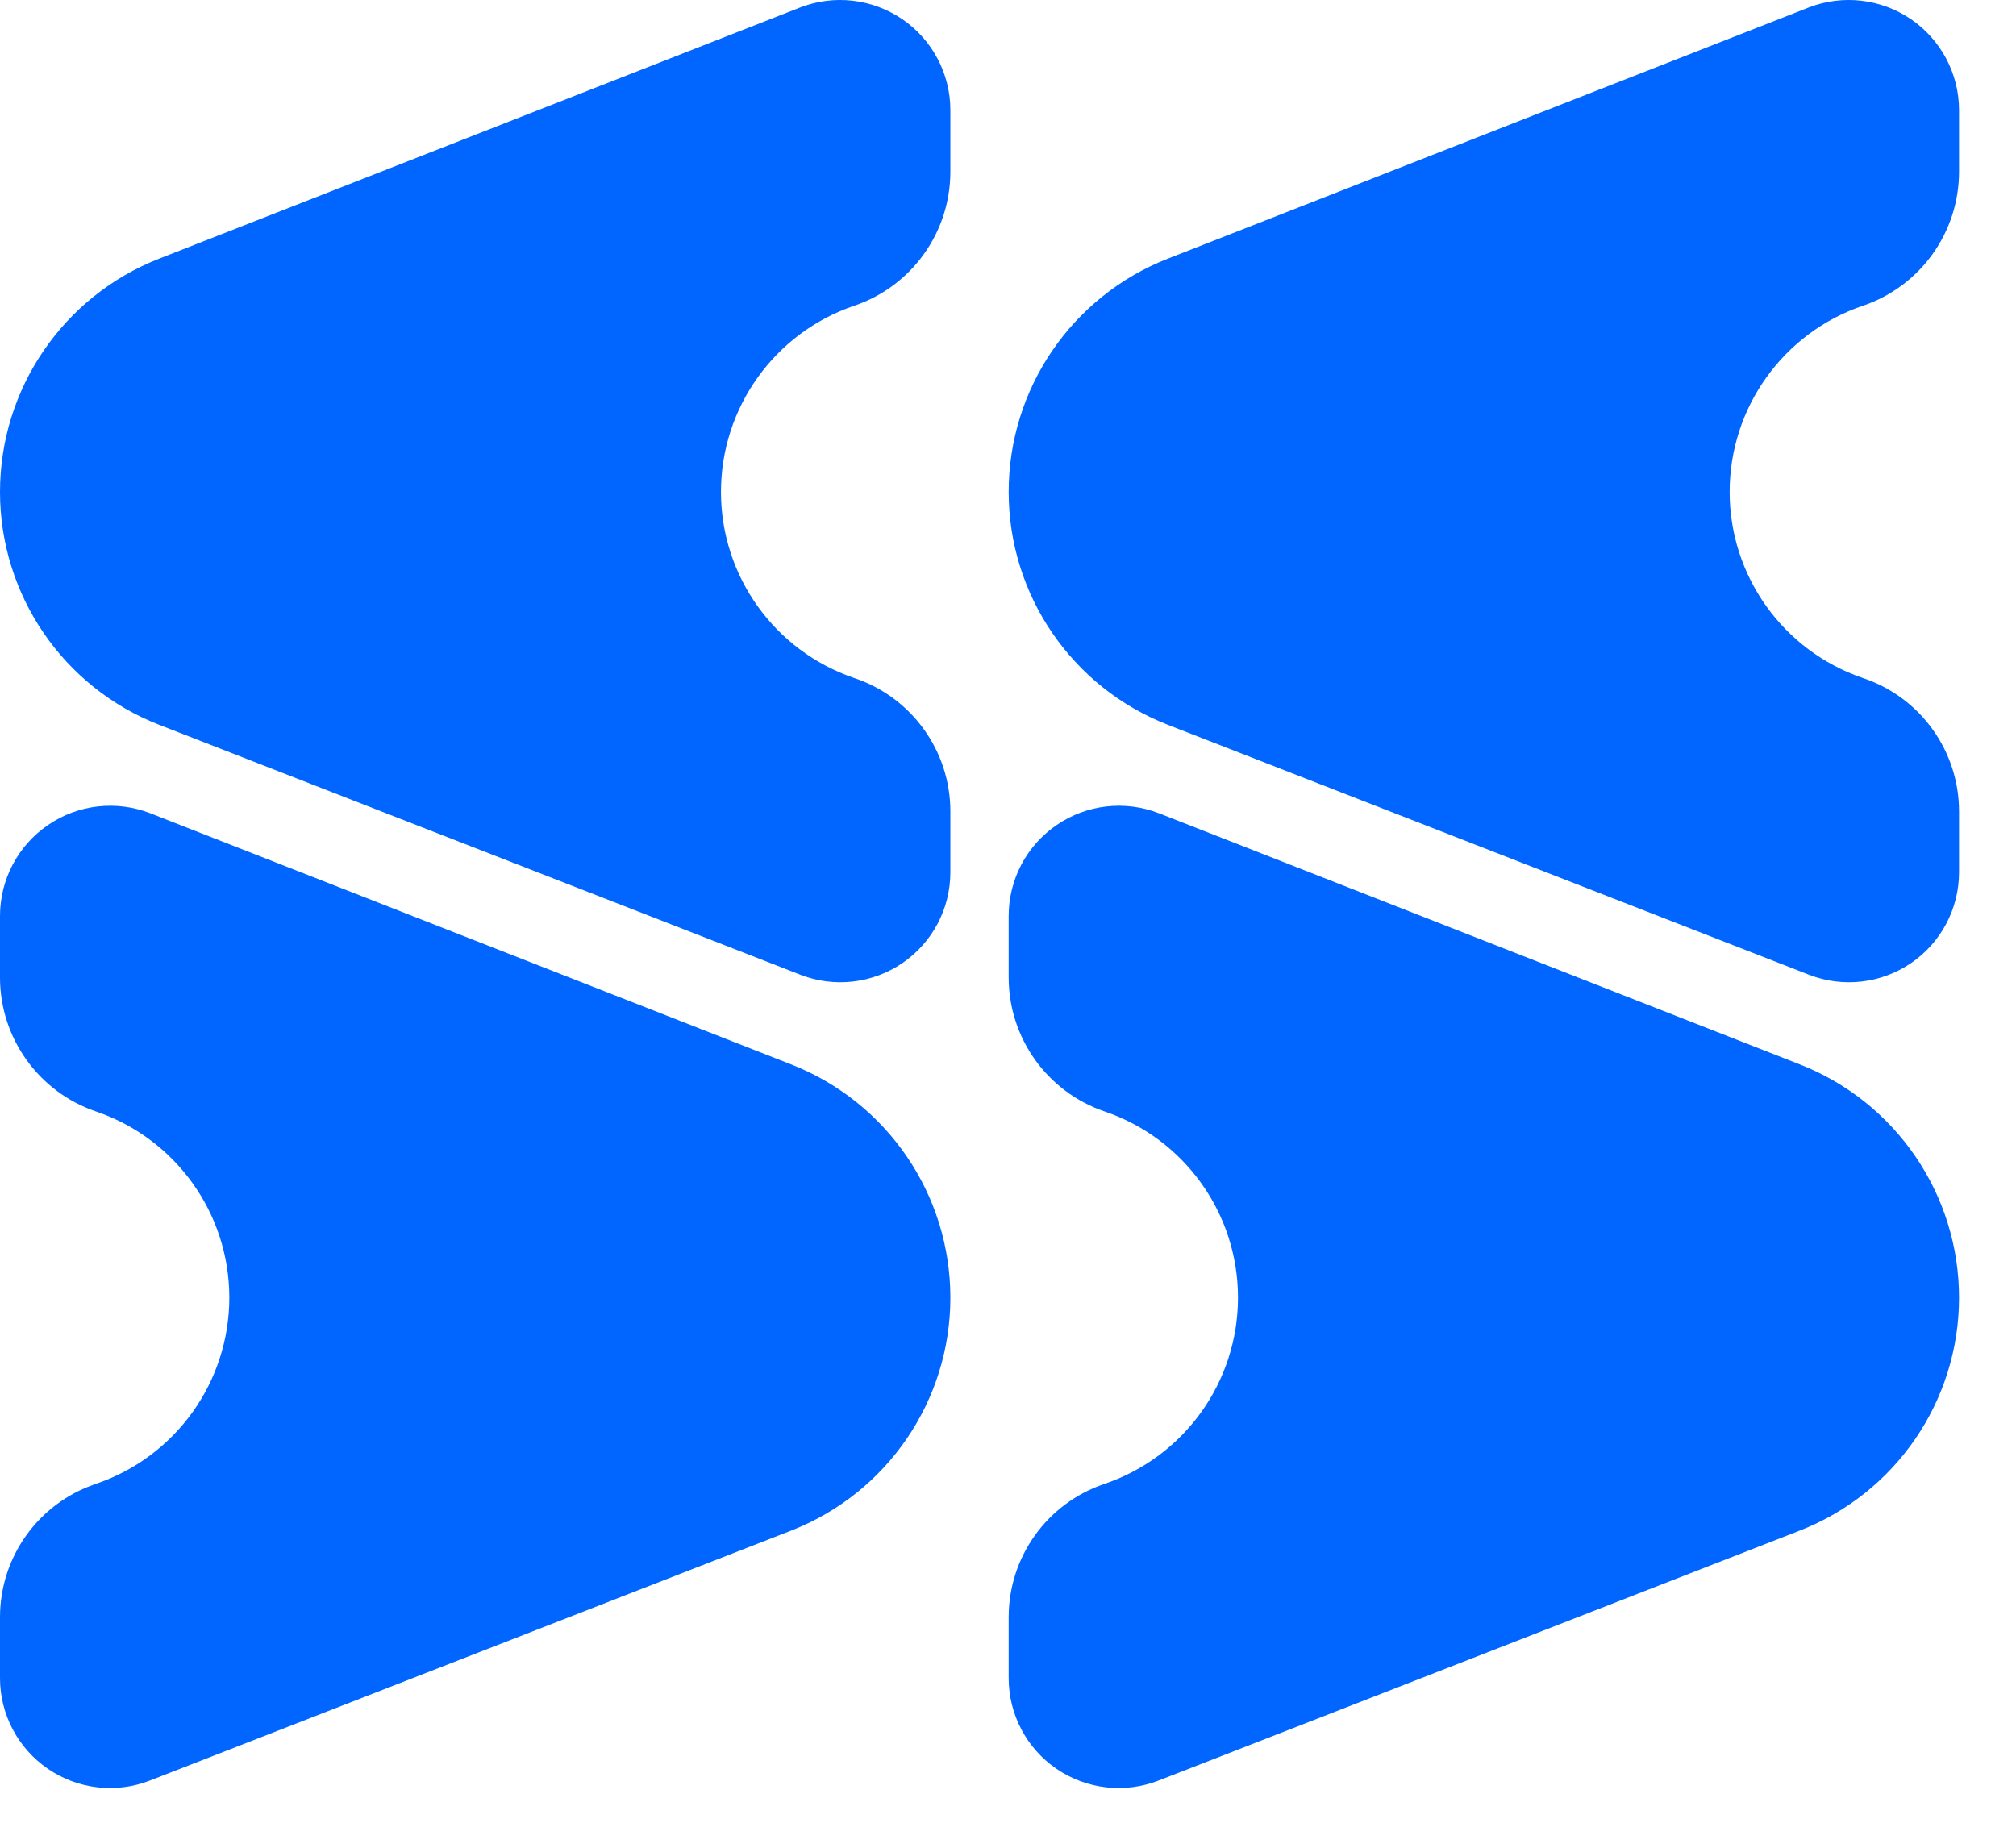
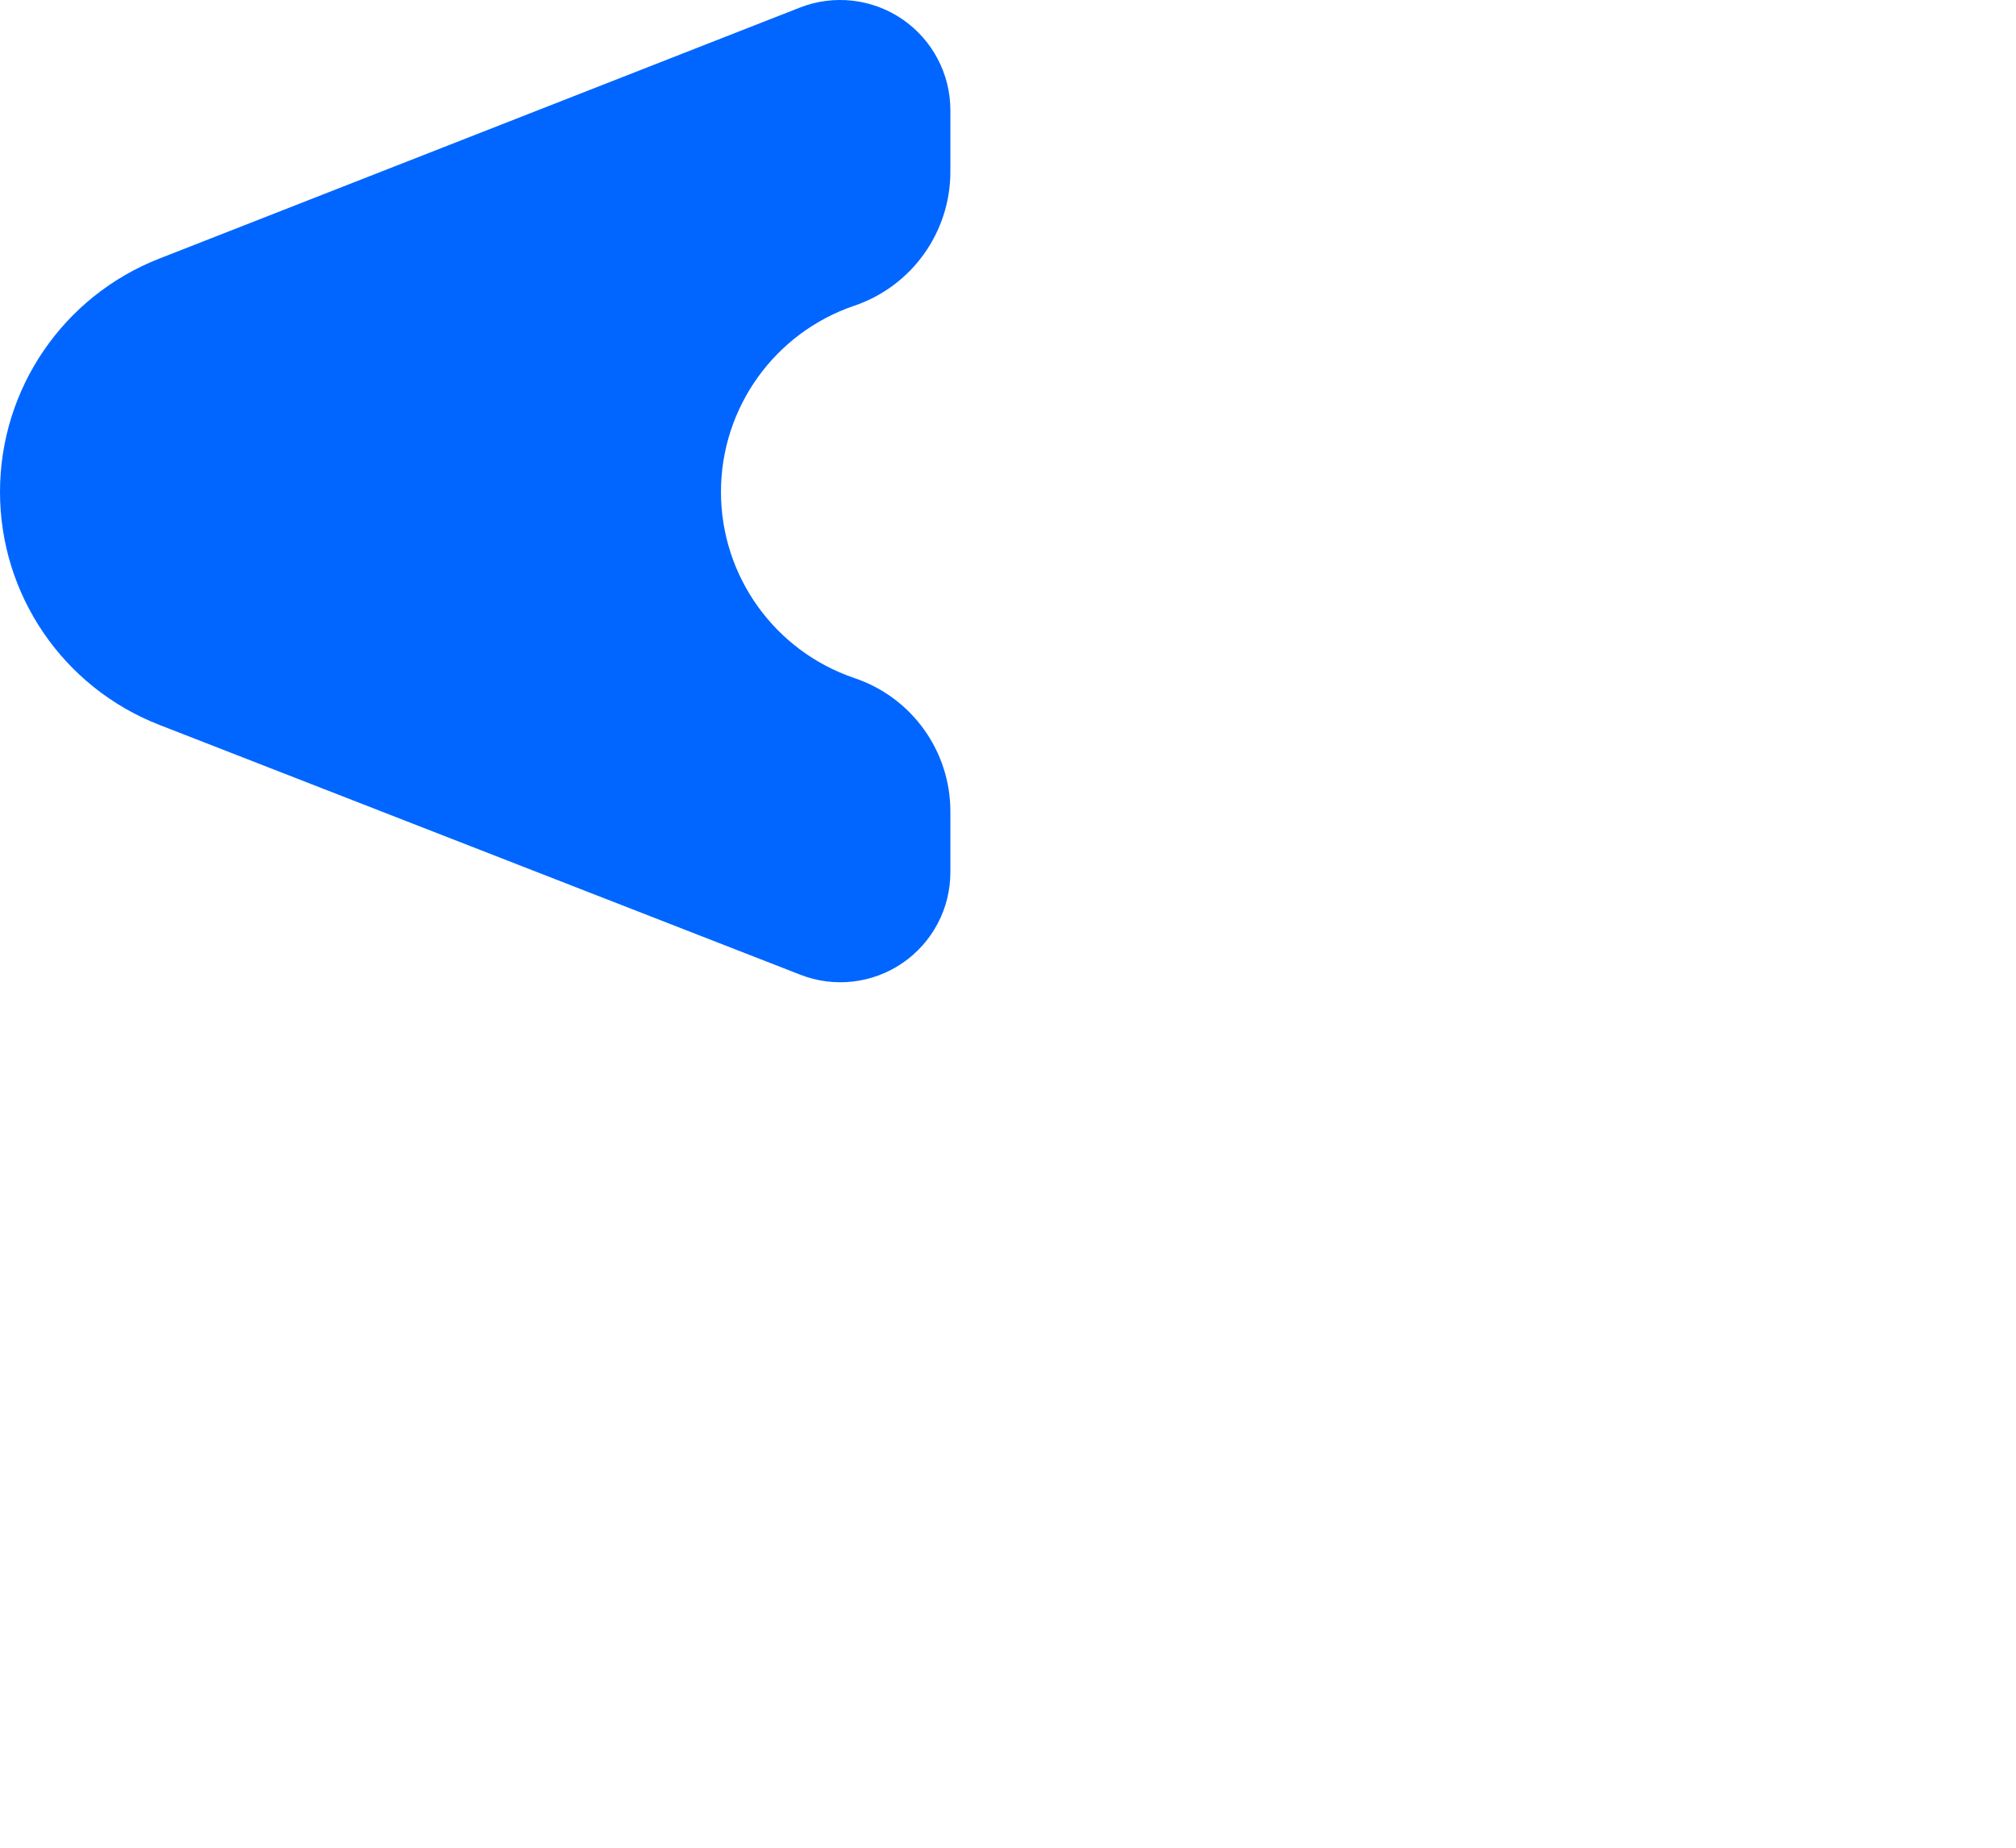
<svg xmlns="http://www.w3.org/2000/svg" width="24" height="22" viewBox="0 0 24 22" fill="none">
  <path d="M2.83272e-06 5.857C2.83272e-06 4.63 0.752 3.528 1.894 3.08C4.019 2.248 7.441 0.907 9.523 0.09C9.927 -0.068 10.383 -0.016 10.741 0.228C11.099 0.473 11.314 0.878 11.314 1.312C11.314 1.562 11.314 1.811 11.314 2.044C11.314 2.766 10.854 3.408 10.171 3.64C10.171 3.64 10.171 3.64 10.17 3.64C9.221 3.963 8.583 4.854 8.583 5.857C8.583 6.859 9.221 7.75 10.17 8.073C10.173 8.074 10.176 8.075 10.179 8.076C10.857 8.307 11.314 8.944 11.314 9.661C11.314 9.892 11.314 10.139 11.314 10.386C11.314 10.819 11.1 11.223 10.743 11.467C10.386 11.711 9.931 11.763 9.529 11.606C7.447 10.795 4.022 9.459 1.895 8.63C0.752 8.184 0 7.083 0 5.857C0 5.857 0 5.857 0 5.857L2.83272e-06 5.857Z" fill="#0166FF" />
-   <path d="M11.314 15.45C11.314 14.223 10.562 13.122 9.42 12.674C7.295 11.841 3.873 10.5 1.791 9.684C1.387 9.526 0.931 9.577 0.573 9.822C0.214 10.066 0 10.472 0 10.906C0 11.155 0 11.405 0 11.638C0 12.36 0.46 13.001 1.143 13.234C1.143 13.234 1.143 13.234 1.143 13.234C2.092 13.557 2.73 14.448 2.73 15.45C2.73 16.453 2.092 17.344 1.143 17.667C1.141 17.668 1.138 17.669 1.135 17.67C0.456 17.901 0 18.538 0 19.255C0 19.486 0 19.733 0 19.98C0 20.412 0.214 20.817 0.571 21.061C0.928 21.305 1.382 21.357 1.785 21.2C3.866 20.388 7.291 19.053 9.419 18.224C10.561 17.778 11.314 16.677 11.314 15.451C11.314 15.451 11.314 15.45 11.314 15.45L11.314 15.45Z" fill="#0166FF" />
-   <path d="M12.008 5.857C12.008 4.63 12.759 3.528 13.902 3.08C16.027 2.248 19.448 0.907 21.53 0.09C21.934 -0.068 22.39 -0.016 22.749 0.228C23.107 0.473 23.322 0.878 23.322 1.312C23.322 1.562 23.322 1.811 23.322 2.044C23.322 2.766 22.862 3.408 22.179 3.64C22.178 3.64 22.178 3.64 22.178 3.64C21.229 3.963 20.591 4.854 20.591 5.857C20.591 6.859 21.229 7.75 22.178 8.073C22.181 8.074 22.184 8.075 22.187 8.076C22.865 8.307 23.322 8.944 23.322 9.661C23.322 9.892 23.322 10.139 23.322 10.386C23.322 10.819 23.108 11.223 22.751 11.467C22.394 11.711 21.939 11.763 21.536 11.606C19.455 10.795 16.03 9.459 13.903 8.63C12.76 8.184 12.008 7.083 12.008 5.857C12.008 5.857 12.008 5.857 12.008 5.857L12.008 5.857Z" fill="#0166FF" />
-   <path d="M23.322 15.45C23.322 14.223 22.57 13.122 21.428 12.674C19.303 11.841 15.881 10.5 13.799 9.684C13.395 9.526 12.939 9.577 12.581 9.822C12.222 10.066 12.008 10.472 12.008 10.906C12.008 11.155 12.008 11.405 12.008 11.638C12.008 12.36 12.467 13.001 13.151 13.234C13.151 13.234 13.151 13.234 13.151 13.234C14.1 13.557 14.738 14.448 14.738 15.45C14.738 16.453 14.1 17.344 13.151 17.667C13.148 17.668 13.146 17.669 13.143 17.67C12.464 17.901 12.008 18.538 12.008 19.255C12.008 19.486 12.008 19.733 12.008 19.98C12.008 20.412 12.221 20.817 12.578 21.061C12.935 21.305 13.39 21.357 13.793 21.2C15.874 20.388 19.299 19.053 21.426 18.224C22.569 17.778 23.322 16.677 23.322 15.451C23.322 15.451 23.322 15.45 23.322 15.45L23.322 15.45Z" fill="#0166FF" />
</svg>